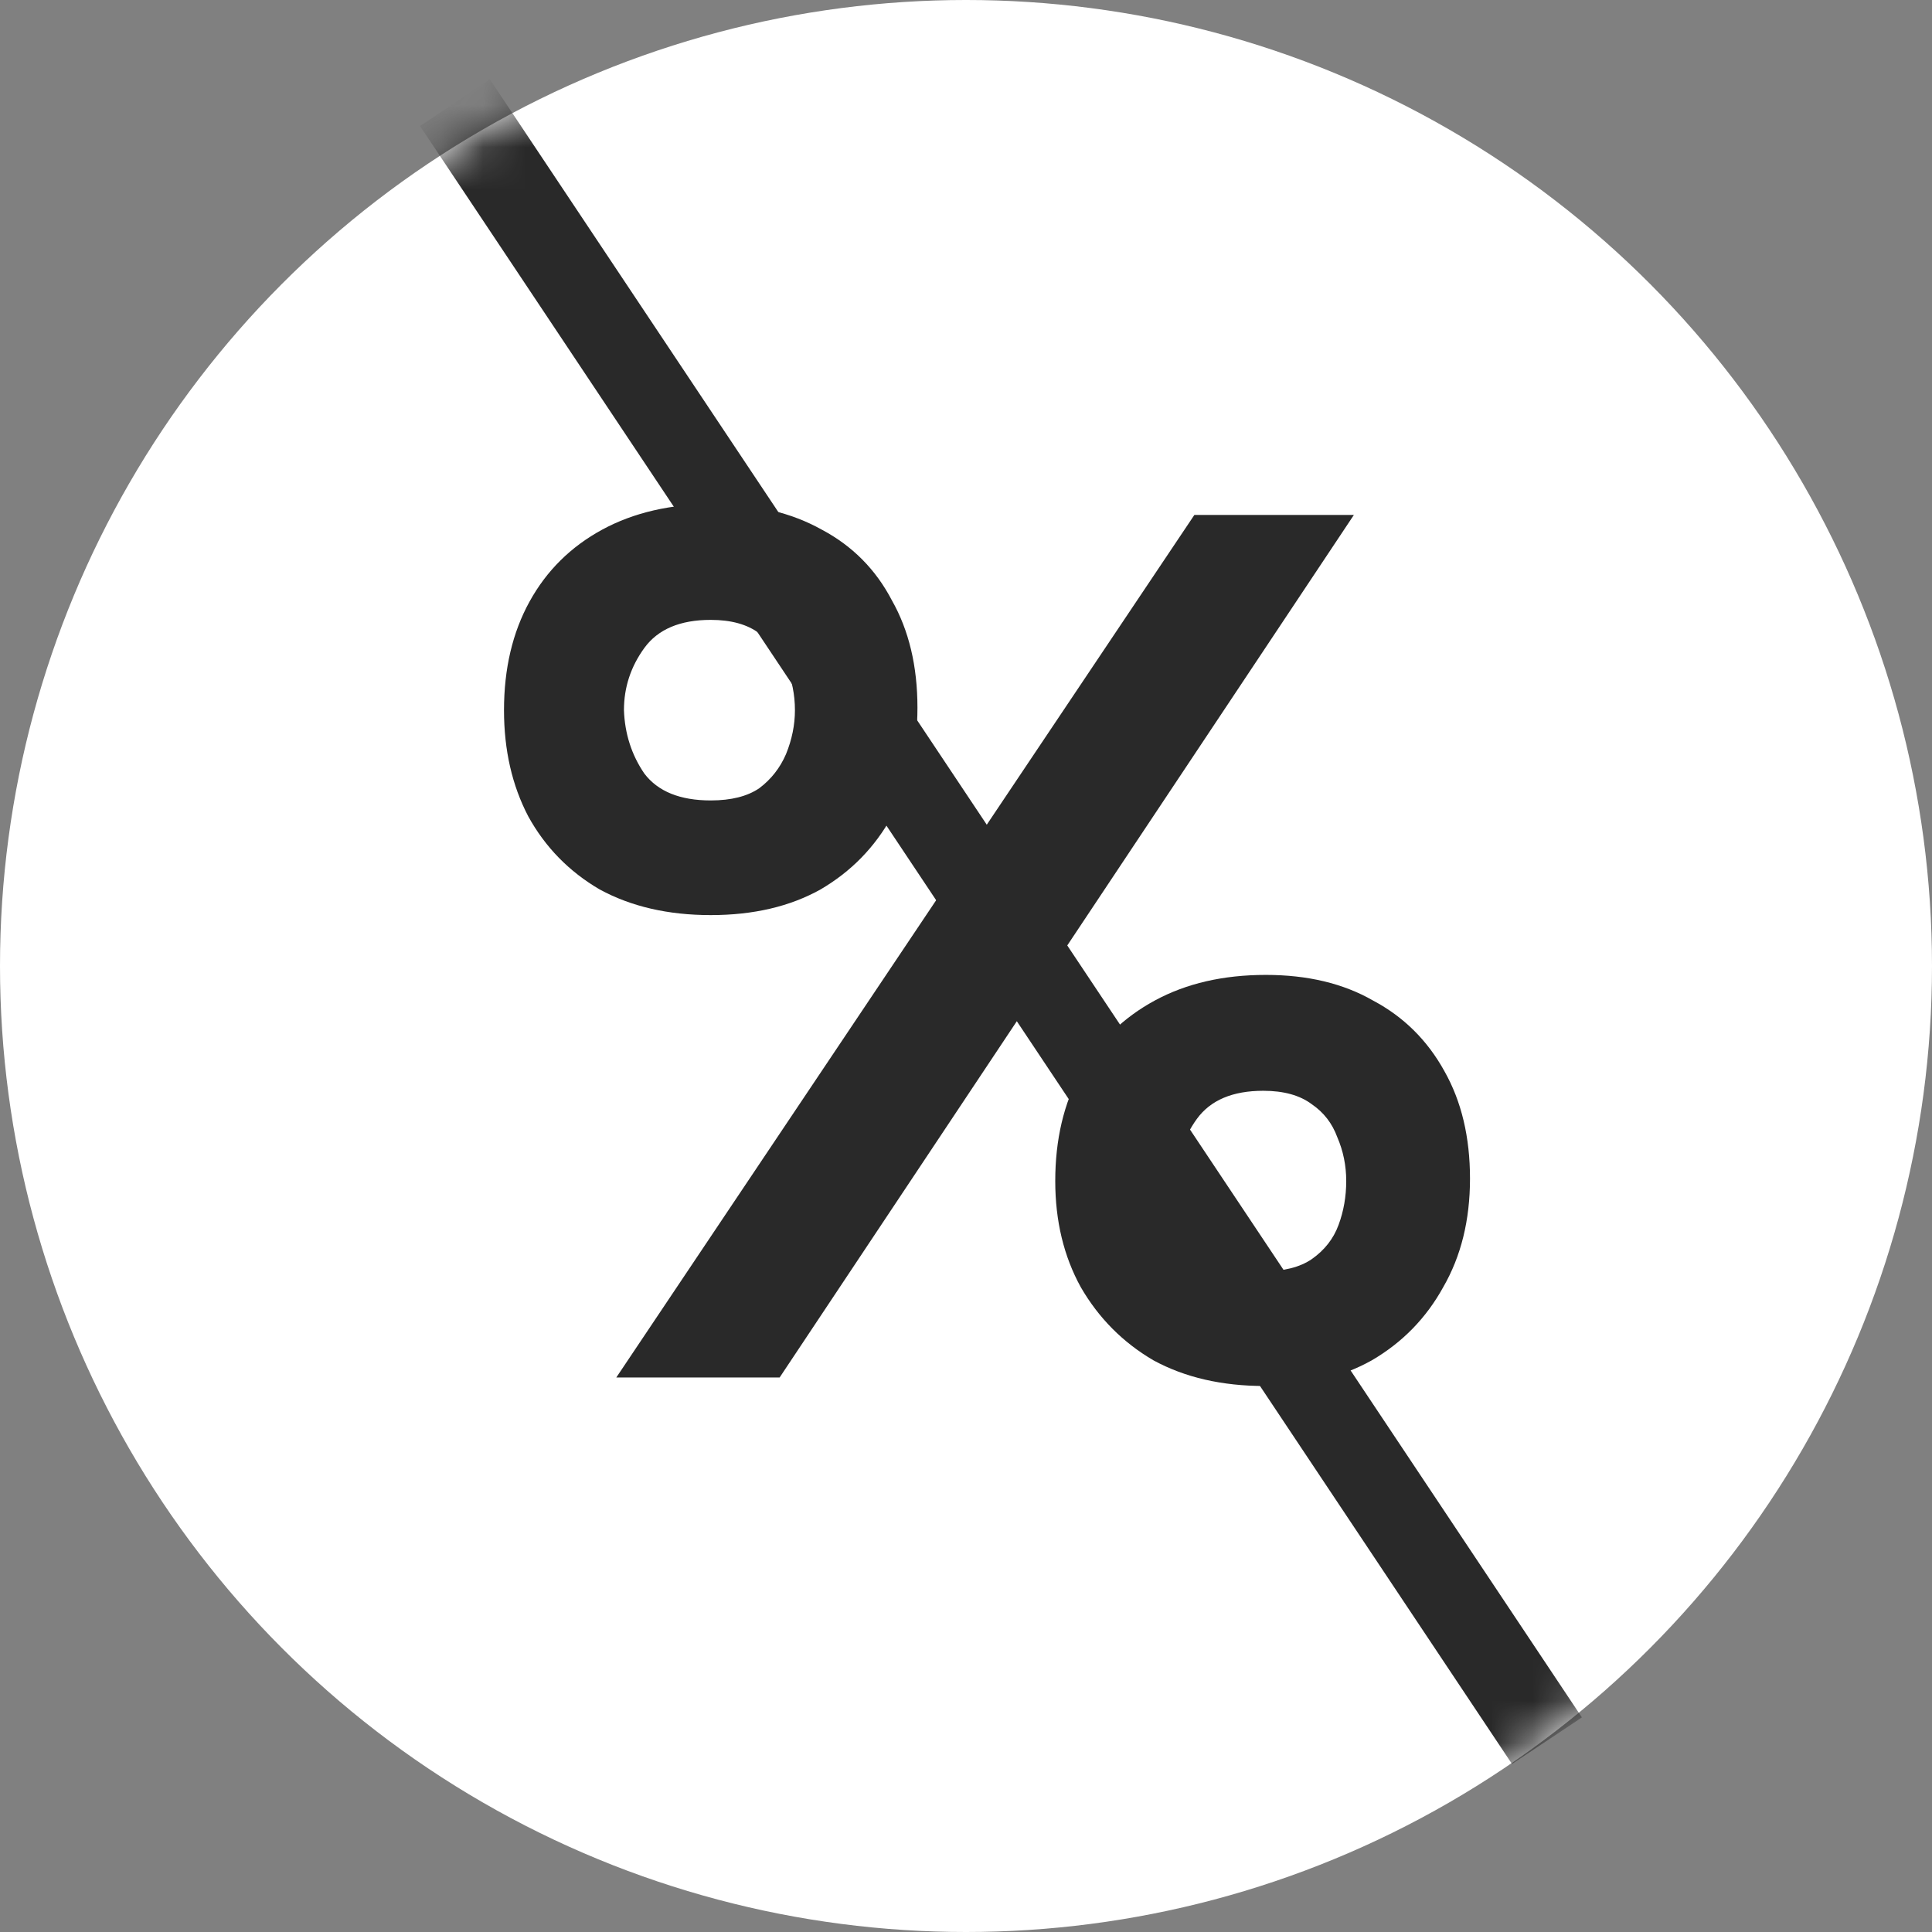
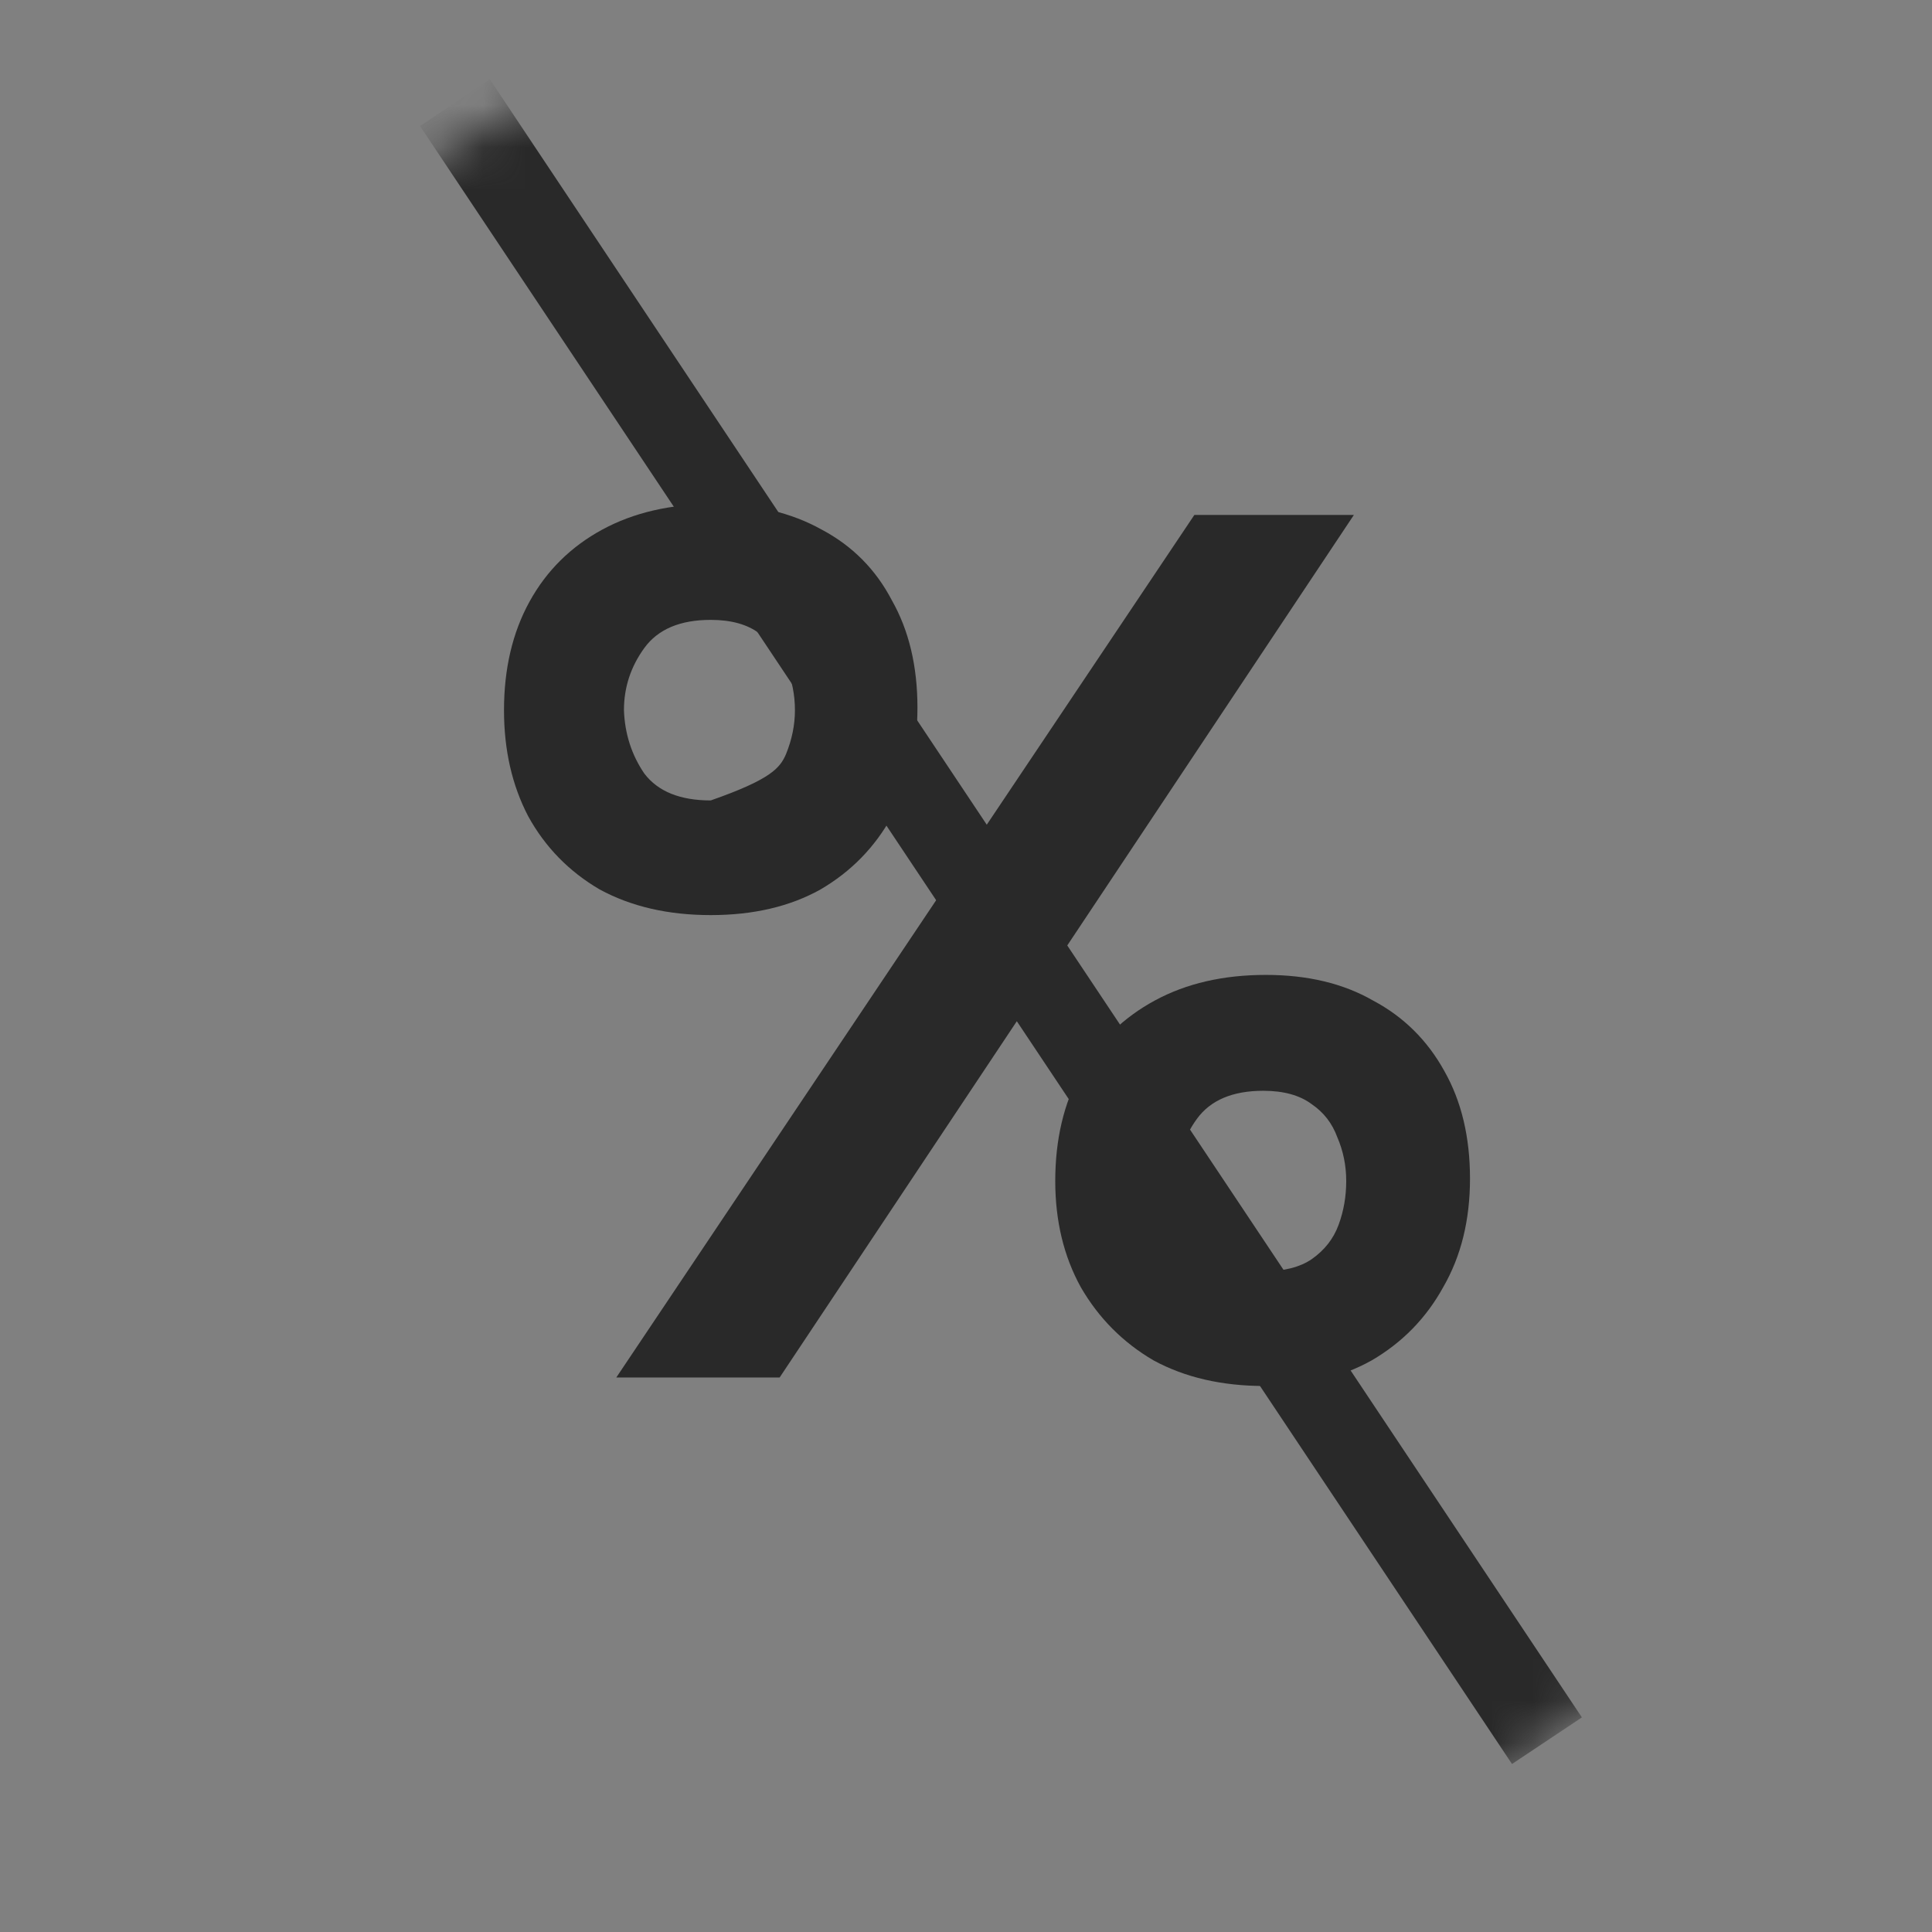
<svg xmlns="http://www.w3.org/2000/svg" width="46" height="46" viewBox="0 0 46 46" fill="none">
  <rect x="0" y="0" width="46" height="46" fill="#808080" stroke="none" />
-   <circle cx="23" cy="23" r="23" fill="white" />
-   <path d="M14.674 32.797L28.437 12.261H32.235L18.563 32.797H14.674ZM30.108 33C29.096 33 28.214 32.797 27.465 32.39C26.736 31.964 26.159 31.383 25.733 30.647C25.328 29.912 25.125 29.069 25.125 28.12C25.125 27.133 25.328 26.271 25.733 25.535C26.159 24.799 26.746 24.228 27.495 23.822C28.245 23.415 29.126 23.212 30.139 23.212C31.131 23.212 31.982 23.415 32.691 23.822C33.42 24.209 33.987 24.77 34.392 25.506C34.797 26.223 35 27.075 35 28.062C35 29.05 34.787 29.912 34.362 30.647C33.957 31.383 33.39 31.964 32.66 32.39C31.931 32.797 31.081 33 30.108 33ZM30.078 30.27C30.564 30.27 30.949 30.173 31.233 29.979C31.536 29.766 31.749 29.495 31.87 29.166C31.992 28.837 32.053 28.488 32.053 28.12C32.053 27.752 31.982 27.404 31.84 27.075C31.719 26.745 31.516 26.484 31.233 26.291C30.949 26.078 30.564 25.971 30.078 25.971C29.349 25.971 28.822 26.194 28.498 26.639C28.174 27.084 28.022 27.588 28.042 28.149C28.042 28.711 28.204 29.205 28.528 29.631C28.852 30.057 29.369 30.27 30.078 30.27ZM16.922 21.788C15.909 21.788 15.028 21.585 14.279 21.178C13.55 20.752 12.982 20.172 12.577 19.436C12.192 18.7 12 17.858 12 16.909C12 15.921 12.203 15.059 12.608 14.324C13.013 13.588 13.59 13.017 14.339 12.61C15.089 12.203 15.97 12 16.983 12C17.975 12 18.836 12.203 19.565 12.61C20.295 12.997 20.852 13.559 21.236 14.295C21.642 15.011 21.844 15.863 21.844 16.851C21.844 17.819 21.642 18.68 21.236 19.436C20.831 20.172 20.264 20.752 19.535 21.178C18.806 21.585 17.935 21.788 16.922 21.788ZM16.922 19.058C17.408 19.058 17.793 18.961 18.077 18.768C18.36 18.555 18.573 18.284 18.715 17.954C18.857 17.606 18.927 17.257 18.927 16.909C18.927 16.541 18.857 16.192 18.715 15.863C18.573 15.534 18.36 15.273 18.077 15.079C17.793 14.866 17.408 14.759 16.922 14.759C16.193 14.759 15.666 14.982 15.342 15.427C15.018 15.873 14.856 16.366 14.856 16.909C14.876 17.47 15.038 17.974 15.342 18.419C15.666 18.845 16.193 19.058 16.922 19.058Z" fill="#292929" />
+   <path d="M14.674 32.797L28.437 12.261H32.235L18.563 32.797H14.674ZM30.108 33C29.096 33 28.214 32.797 27.465 32.39C26.736 31.964 26.159 31.383 25.733 30.647C25.328 29.912 25.125 29.069 25.125 28.12C25.125 27.133 25.328 26.271 25.733 25.535C26.159 24.799 26.746 24.228 27.495 23.822C28.245 23.415 29.126 23.212 30.139 23.212C31.131 23.212 31.982 23.415 32.691 23.822C33.42 24.209 33.987 24.77 34.392 25.506C34.797 26.223 35 27.075 35 28.062C35 29.05 34.787 29.912 34.362 30.647C33.957 31.383 33.39 31.964 32.66 32.39C31.931 32.797 31.081 33 30.108 33ZM30.078 30.27C30.564 30.27 30.949 30.173 31.233 29.979C31.536 29.766 31.749 29.495 31.87 29.166C31.992 28.837 32.053 28.488 32.053 28.12C32.053 27.752 31.982 27.404 31.84 27.075C31.719 26.745 31.516 26.484 31.233 26.291C30.949 26.078 30.564 25.971 30.078 25.971C29.349 25.971 28.822 26.194 28.498 26.639C28.174 27.084 28.022 27.588 28.042 28.149C28.042 28.711 28.204 29.205 28.528 29.631C28.852 30.057 29.369 30.27 30.078 30.27ZM16.922 21.788C15.909 21.788 15.028 21.585 14.279 21.178C13.55 20.752 12.982 20.172 12.577 19.436C12.192 18.7 12 17.858 12 16.909C12 15.921 12.203 15.059 12.608 14.324C13.013 13.588 13.59 13.017 14.339 12.61C15.089 12.203 15.97 12 16.983 12C17.975 12 18.836 12.203 19.565 12.61C20.295 12.997 20.852 13.559 21.236 14.295C21.642 15.011 21.844 15.863 21.844 16.851C21.844 17.819 21.642 18.68 21.236 19.436C20.831 20.172 20.264 20.752 19.535 21.178C18.806 21.585 17.935 21.788 16.922 21.788ZM16.922 19.058C18.36 18.555 18.573 18.284 18.715 17.954C18.857 17.606 18.927 17.257 18.927 16.909C18.927 16.541 18.857 16.192 18.715 15.863C18.573 15.534 18.36 15.273 18.077 15.079C17.793 14.866 17.408 14.759 16.922 14.759C16.193 14.759 15.666 14.982 15.342 15.427C15.018 15.873 14.856 16.366 14.856 16.909C14.876 17.47 15.038 17.974 15.342 18.419C15.666 18.845 16.193 19.058 16.922 19.058Z" fill="#292929" />
  <mask id="mask0_122_141" style="mask-type:alpha" maskUnits="userSpaceOnUse" x="0" y="0" width="46" height="46">
    <circle cx="23" cy="23" r="23" fill="white" />
  </mask>
  <g mask="url(#mask0_122_141)">
    <line x1="10.832" y1="2.445" x2="36.832" y2="41.445" stroke="#292929" stroke-width="2" />
  </g>
</svg>